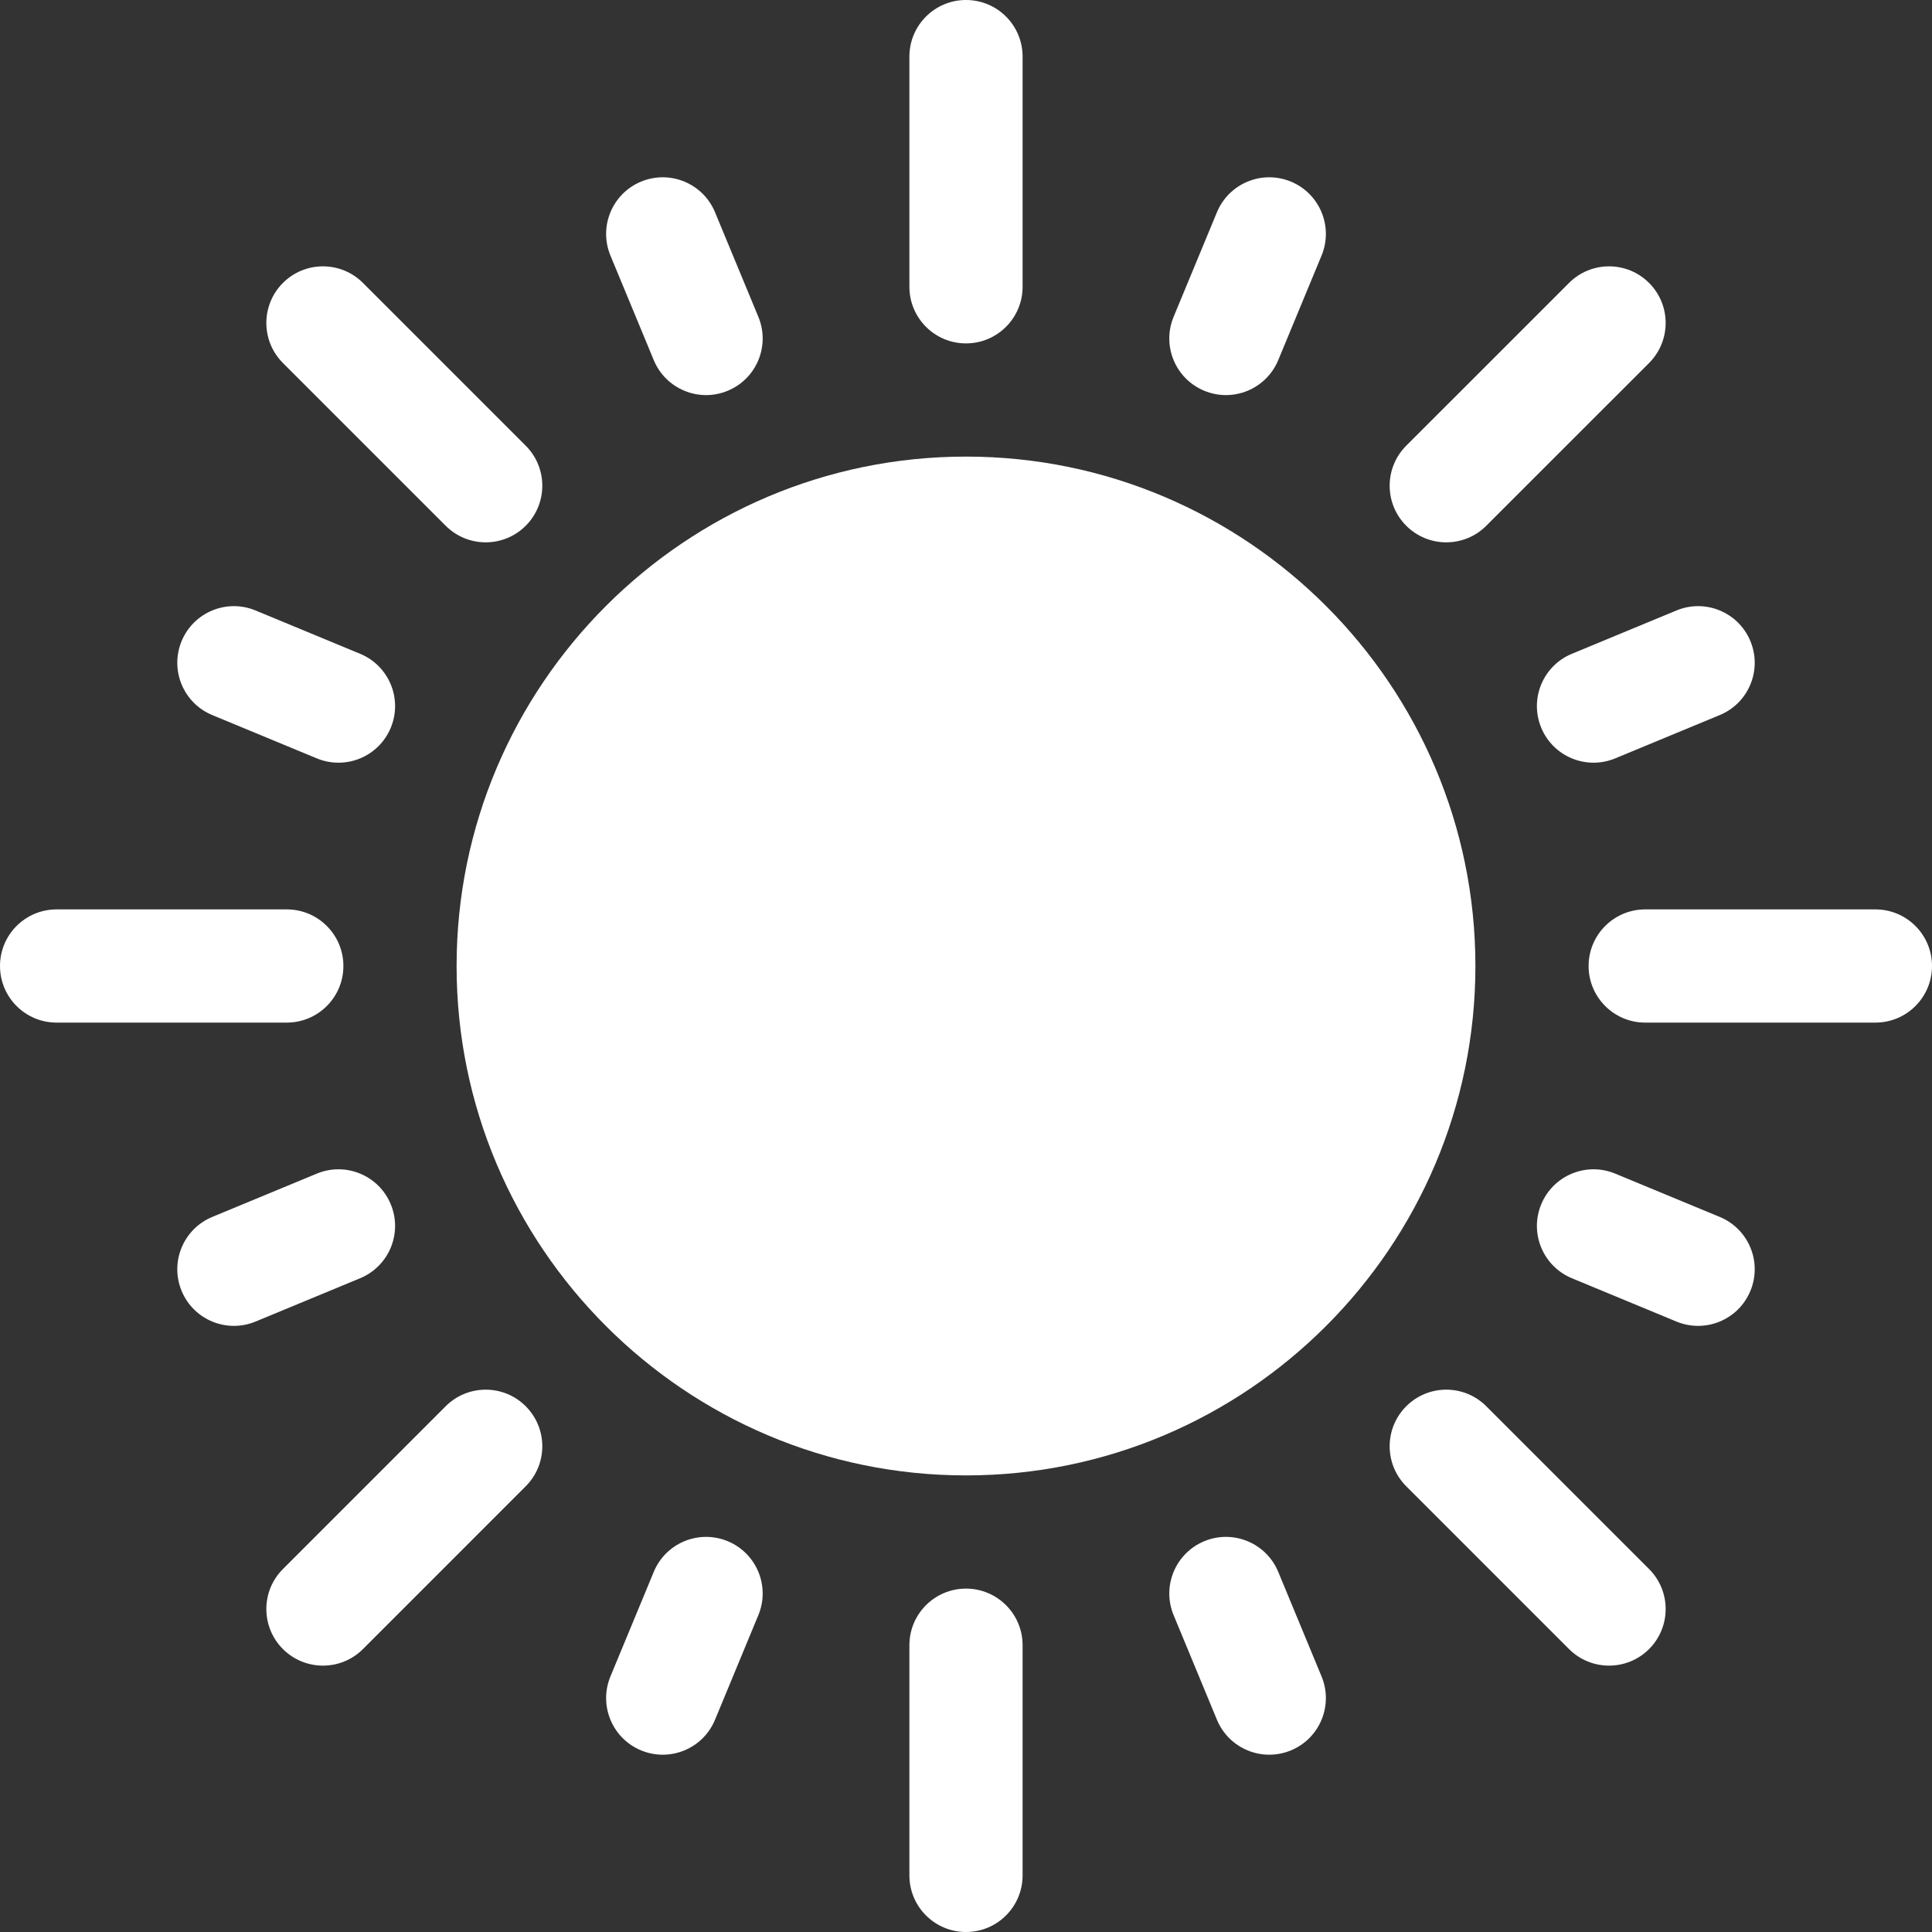
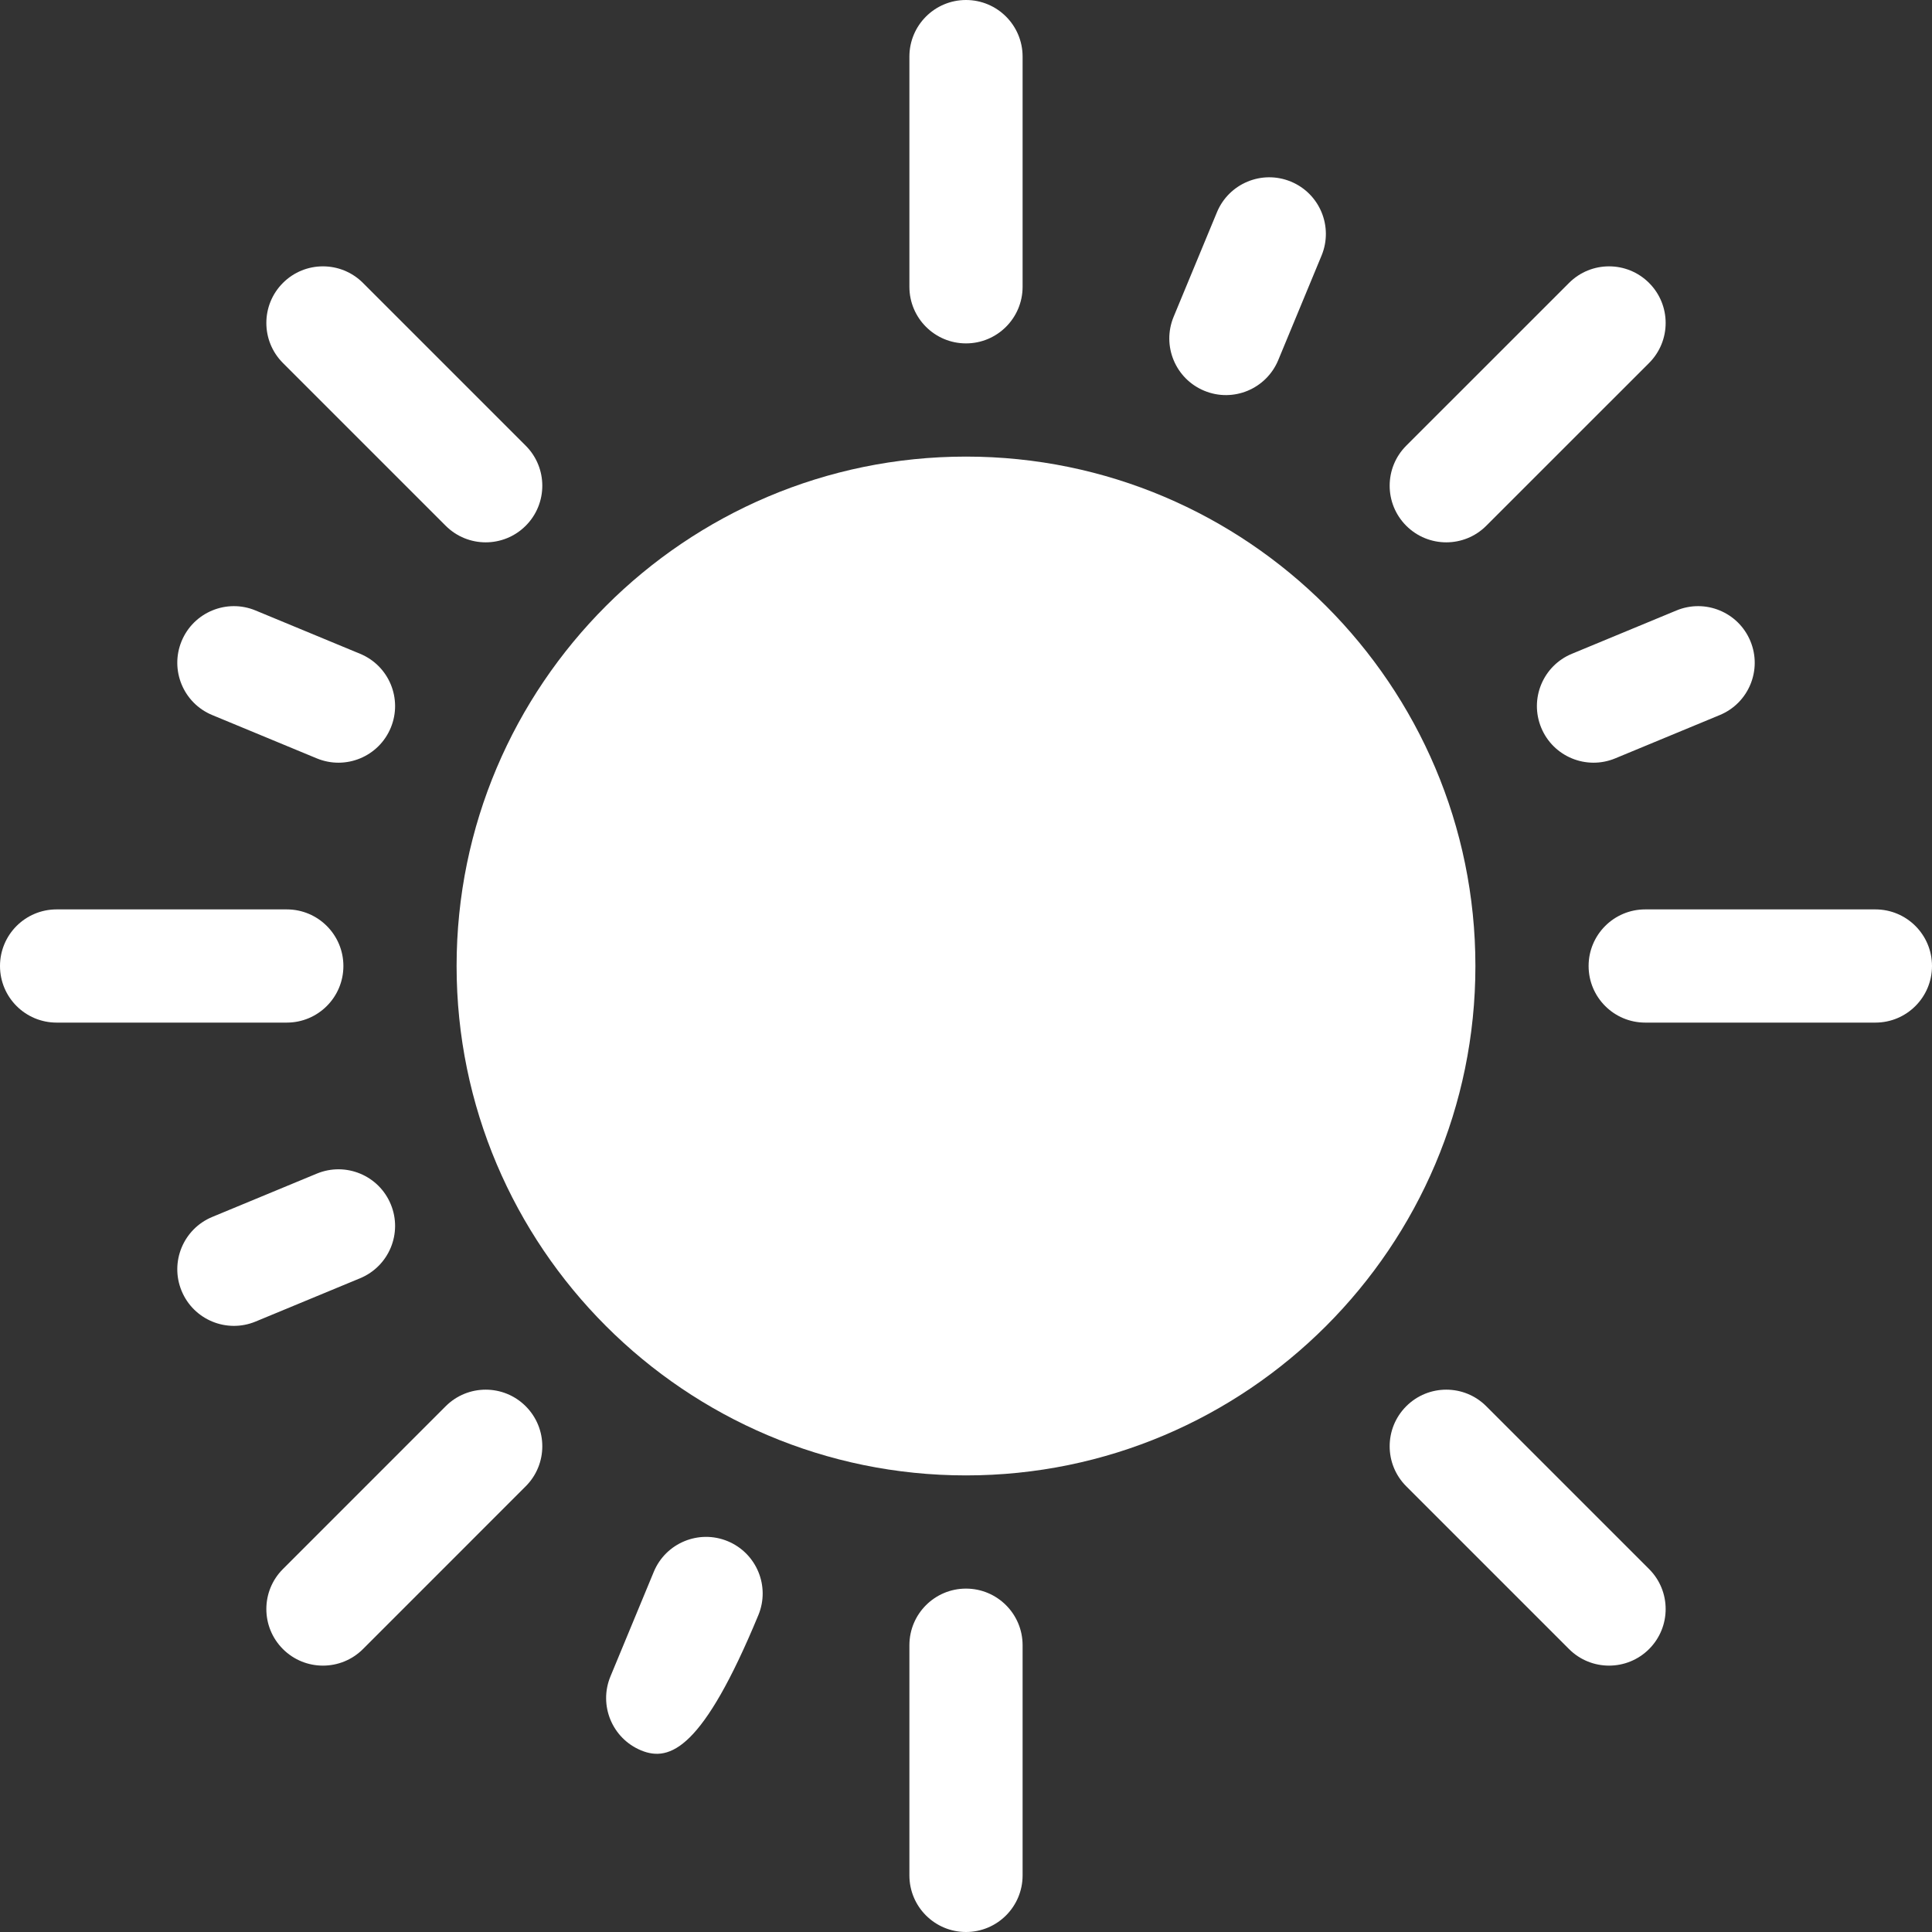
<svg xmlns="http://www.w3.org/2000/svg" width="54" height="54" viewBox="0 0 54 54" fill="none">
  <rect x="0" y="0" width="54" height="54" fill="#333333" stroke="none" />
  <g clip-path="url(#clip0_95_14617)">
    <path d="M8.016 28.582H1.582C0.708 28.582 0 27.874 0 27C0 26.126 0.708 25.418 1.582 25.418H8.016C8.889 25.418 9.598 26.126 9.598 27C9.598 27.874 8.889 28.582 8.016 28.582Z" fill="white" />
-     <path d="M18.273 10.066L17.062 7.143C16.728 6.336 17.111 5.41 17.918 5.076H17.919C18.726 4.742 19.651 5.125 19.985 5.932L21.196 8.855C21.531 9.663 21.148 10.588 20.34 10.922H20.34C19.533 11.257 18.608 10.873 18.273 10.066Z" fill="white" />
    <path d="M8.855 21.197L5.932 19.986C5.125 19.652 4.742 18.726 5.076 17.919V17.919C5.41 17.112 6.336 16.728 7.143 17.063L10.066 18.274C10.873 18.608 11.257 19.533 10.922 20.341V20.341C10.588 21.148 9.663 21.531 8.855 21.197Z" fill="white" />
    <path d="M43.078 20.341C42.743 19.533 43.127 18.608 43.934 18.274L46.857 17.063C47.665 16.728 48.59 17.112 48.924 17.919V17.919C49.259 18.726 48.876 19.652 48.068 19.986L45.145 21.197C44.338 21.531 43.412 21.148 43.078 20.341Z" fill="white" />
    <path d="M33.66 10.922C32.852 10.588 32.469 9.663 32.803 8.855L34.014 5.932C34.349 5.125 35.274 4.742 36.081 5.076H36.081C36.889 5.41 37.272 6.336 36.938 7.143L35.727 10.066C35.392 10.873 34.467 11.257 33.66 10.922Z" fill="white" />
    <path d="M27 41.238C19.149 41.238 12.762 34.851 12.762 27C12.762 19.149 19.149 12.762 27 12.762C34.851 12.762 41.238 19.149 41.238 27C41.238 34.851 34.851 41.238 27 41.238Z" fill="white" />
    <path d="M27 54C26.126 54 25.418 53.292 25.418 52.418V45.984C25.418 45.111 26.126 44.402 27 44.402C27.874 44.402 28.582 45.111 28.582 45.984V52.418C28.582 53.292 27.874 54 27 54Z" fill="white" />
    <path d="M27 9.598C26.126 9.598 25.418 8.889 25.418 8.016V1.582C25.418 0.708 26.126 0 27 0C27.874 0 28.582 0.708 28.582 1.582V8.016C28.582 8.889 27.874 9.598 27 9.598Z" fill="white" />
    <path d="M52.418 28.582H45.984C45.111 28.582 44.402 27.874 44.402 27C44.402 26.126 45.111 25.418 45.984 25.418H52.418C53.292 25.418 54 26.126 54 27C54 27.874 53.292 28.582 52.418 28.582Z" fill="white" />
    <path d="M7.908 46.092C7.29 45.474 7.29 44.472 7.908 43.855L12.457 39.305C13.075 38.687 14.076 38.687 14.694 39.305C15.312 39.923 15.312 40.925 14.694 41.542L10.145 46.092C9.527 46.709 8.526 46.709 7.908 46.092Z" fill="white" />
    <path d="M43.855 46.092L39.305 41.542C38.687 40.925 38.687 39.923 39.305 39.305C39.923 38.687 40.925 38.687 41.542 39.305L46.092 43.855C46.71 44.472 46.71 45.474 46.092 46.092C45.474 46.709 44.472 46.709 43.855 46.092Z" fill="white" />
    <path d="M12.457 14.695L7.908 10.146C7.29 9.528 7.29 8.526 7.908 7.908C8.526 7.29 9.527 7.29 10.145 7.908L14.694 12.457C15.312 13.075 15.312 14.077 14.694 14.695C14.076 15.313 13.075 15.313 12.457 14.695Z" fill="white" />
    <path d="M39.305 14.695C38.687 14.077 38.687 13.075 39.305 12.457L43.855 7.908C44.472 7.29 45.474 7.29 46.092 7.908C46.71 8.526 46.71 9.528 46.092 10.146L41.542 14.695C40.925 15.313 39.923 15.313 39.305 14.695Z" fill="white" />
-     <path d="M17.919 48.924C17.111 48.59 16.728 47.664 17.062 46.857L18.273 43.934C18.607 43.126 19.533 42.743 20.34 43.077H20.34C21.147 43.412 21.531 44.337 21.196 45.144L19.985 48.068C19.651 48.875 18.726 49.258 17.919 48.924Z" fill="white" />
+     <path d="M17.919 48.924C17.111 48.59 16.728 47.664 17.062 46.857L18.273 43.934C18.607 43.126 19.533 42.743 20.34 43.077H20.34C21.147 43.412 21.531 44.337 21.196 45.144C19.651 48.875 18.726 49.258 17.919 48.924Z" fill="white" />
    <path d="M5.076 36.081C4.742 35.274 5.125 34.349 5.932 34.014L8.855 32.803C9.663 32.469 10.588 32.852 10.922 33.66V33.66C11.257 34.467 10.873 35.392 10.066 35.727L7.143 36.938C6.336 37.272 5.41 36.889 5.076 36.081Z" fill="white" />
-     <path d="M46.857 36.938L43.934 35.727C43.127 35.392 42.743 34.467 43.078 33.66V33.66C43.412 32.852 44.338 32.469 45.145 32.803L48.068 34.014C48.876 34.349 49.259 35.274 48.924 36.081V36.081C48.59 36.889 47.665 37.272 46.857 36.938Z" fill="white" />
-     <path d="M34.014 48.068L32.803 45.144C32.469 44.337 32.852 43.412 33.66 43.077H33.66C34.467 42.743 35.392 43.126 35.727 43.934L36.938 46.857C37.272 47.664 36.889 48.59 36.081 48.924H36.081C35.274 49.258 34.349 48.875 34.014 48.068Z" fill="white" />
  </g>
  <defs>
    <clipPath id="clip0_95_14617">
      <rect width="54" height="54" fill="white" />
    </clipPath>
  </defs>
</svg>